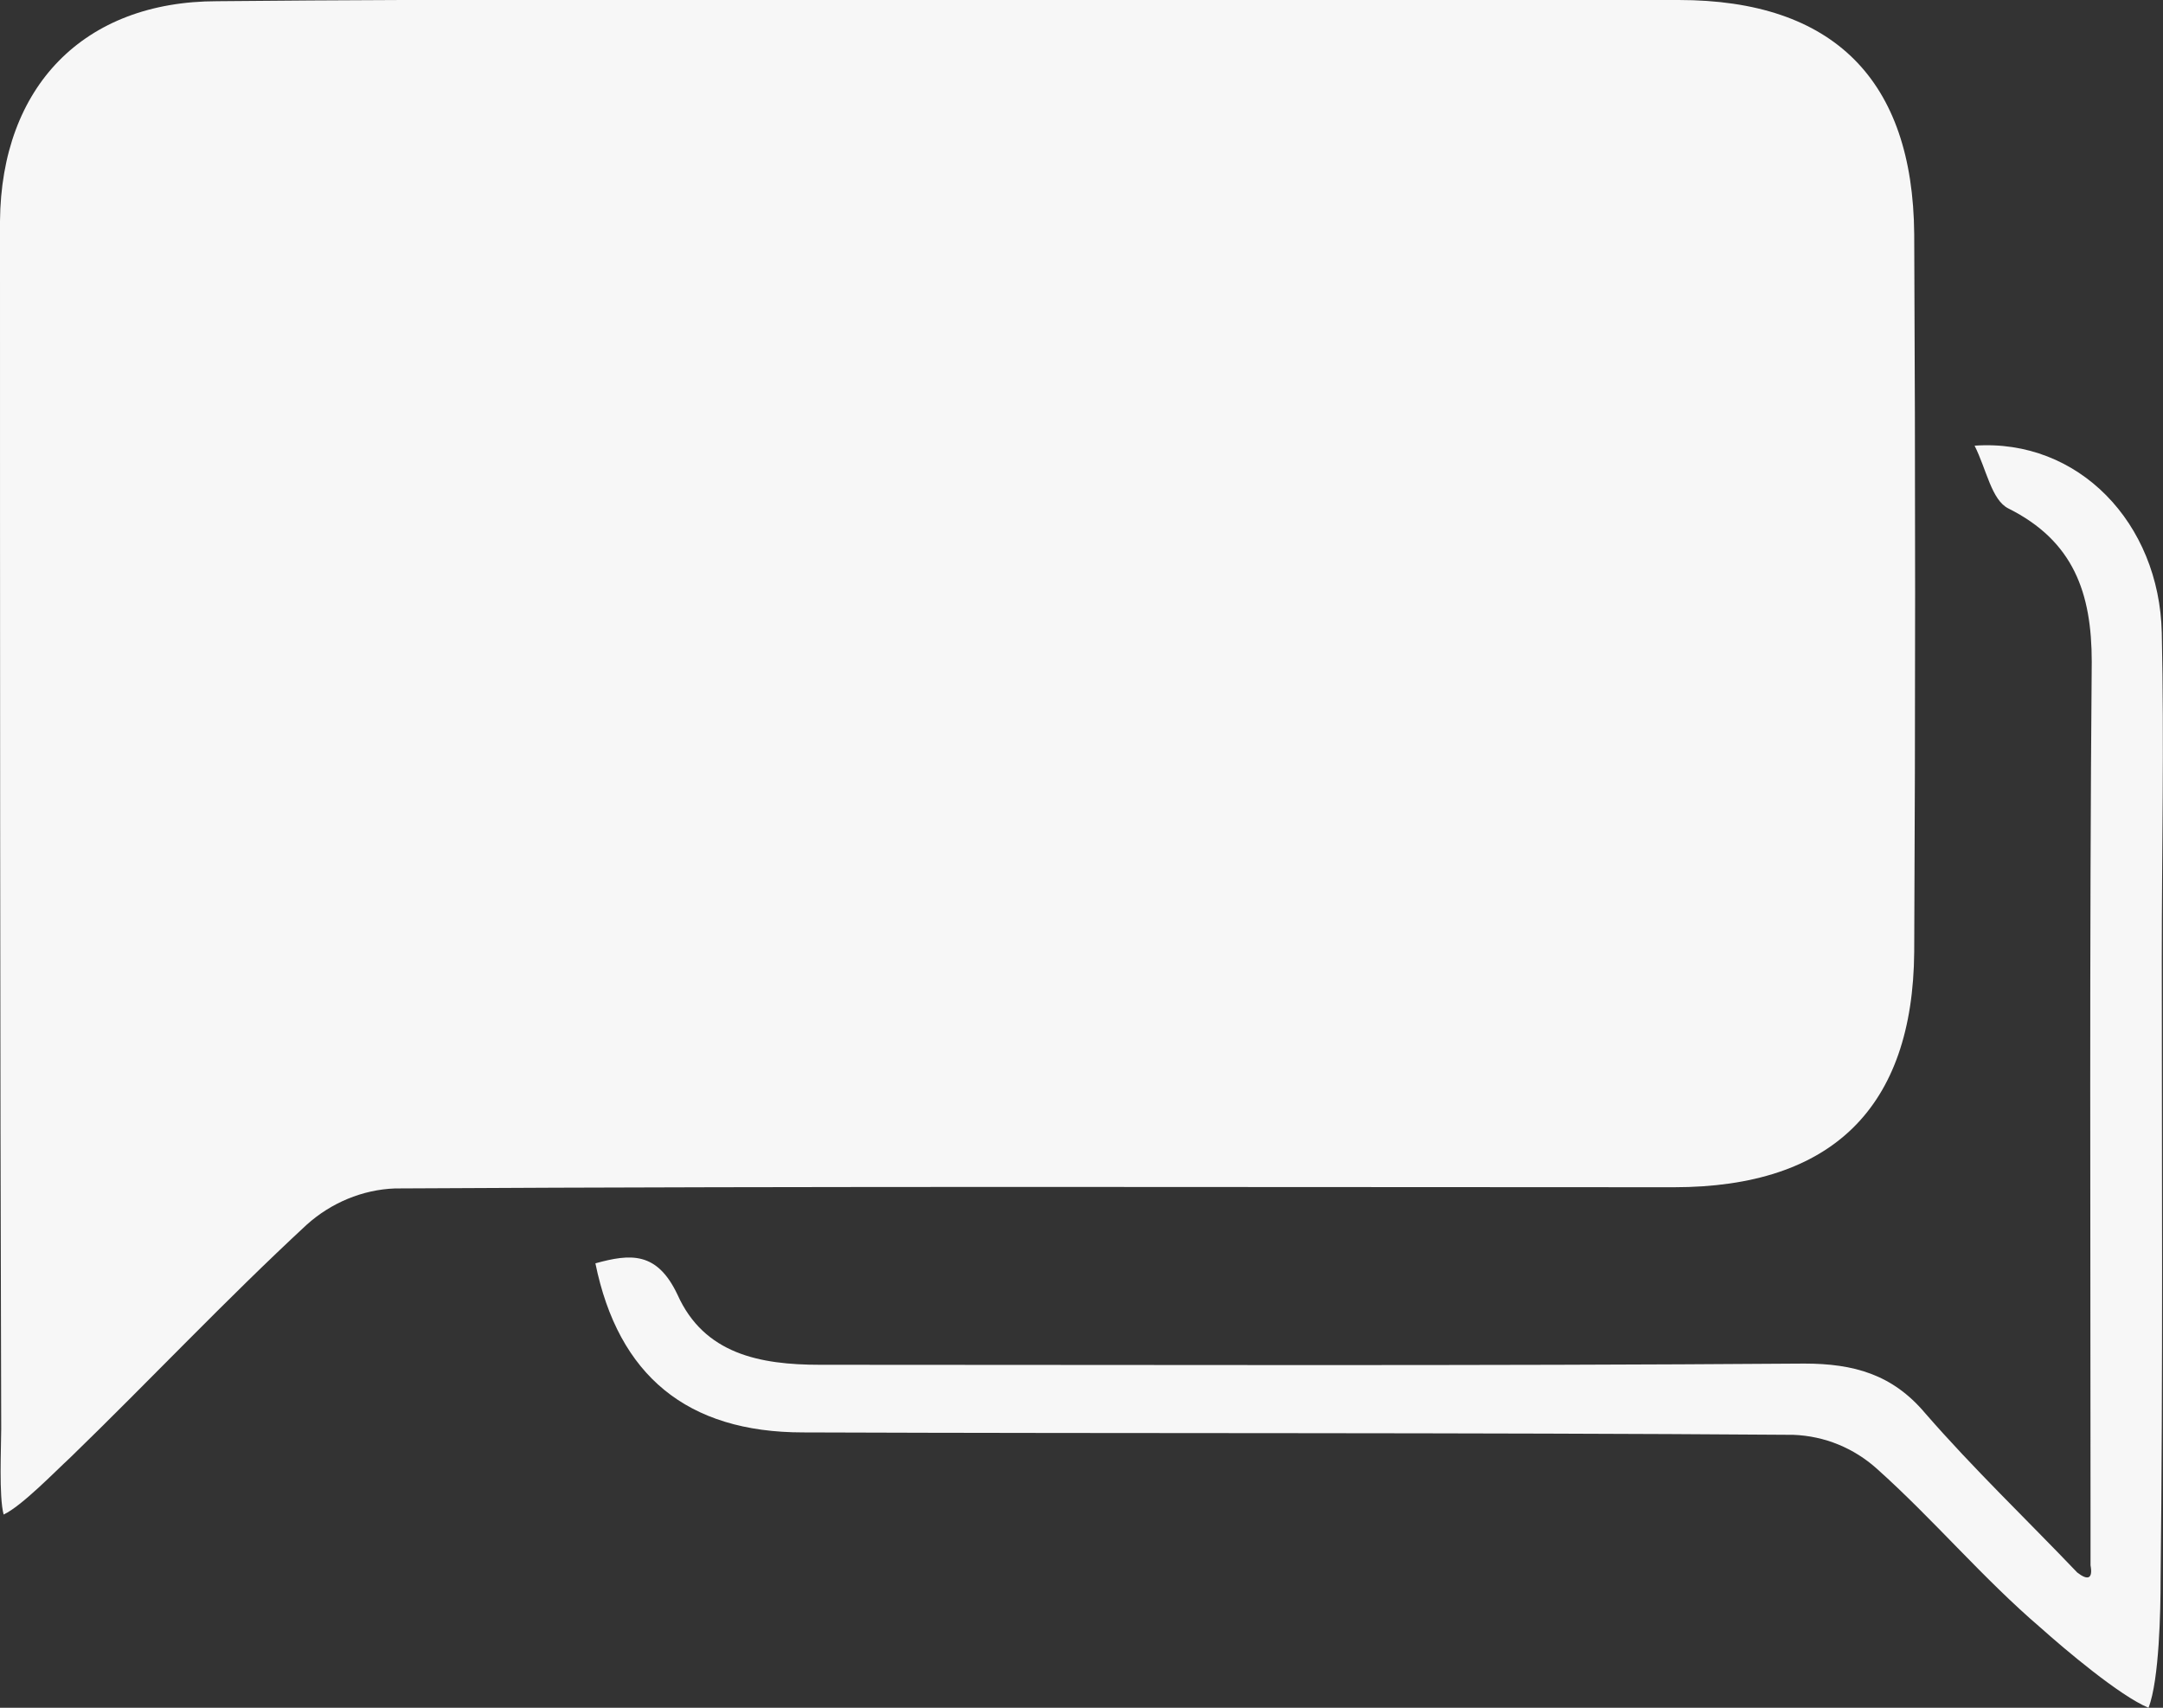
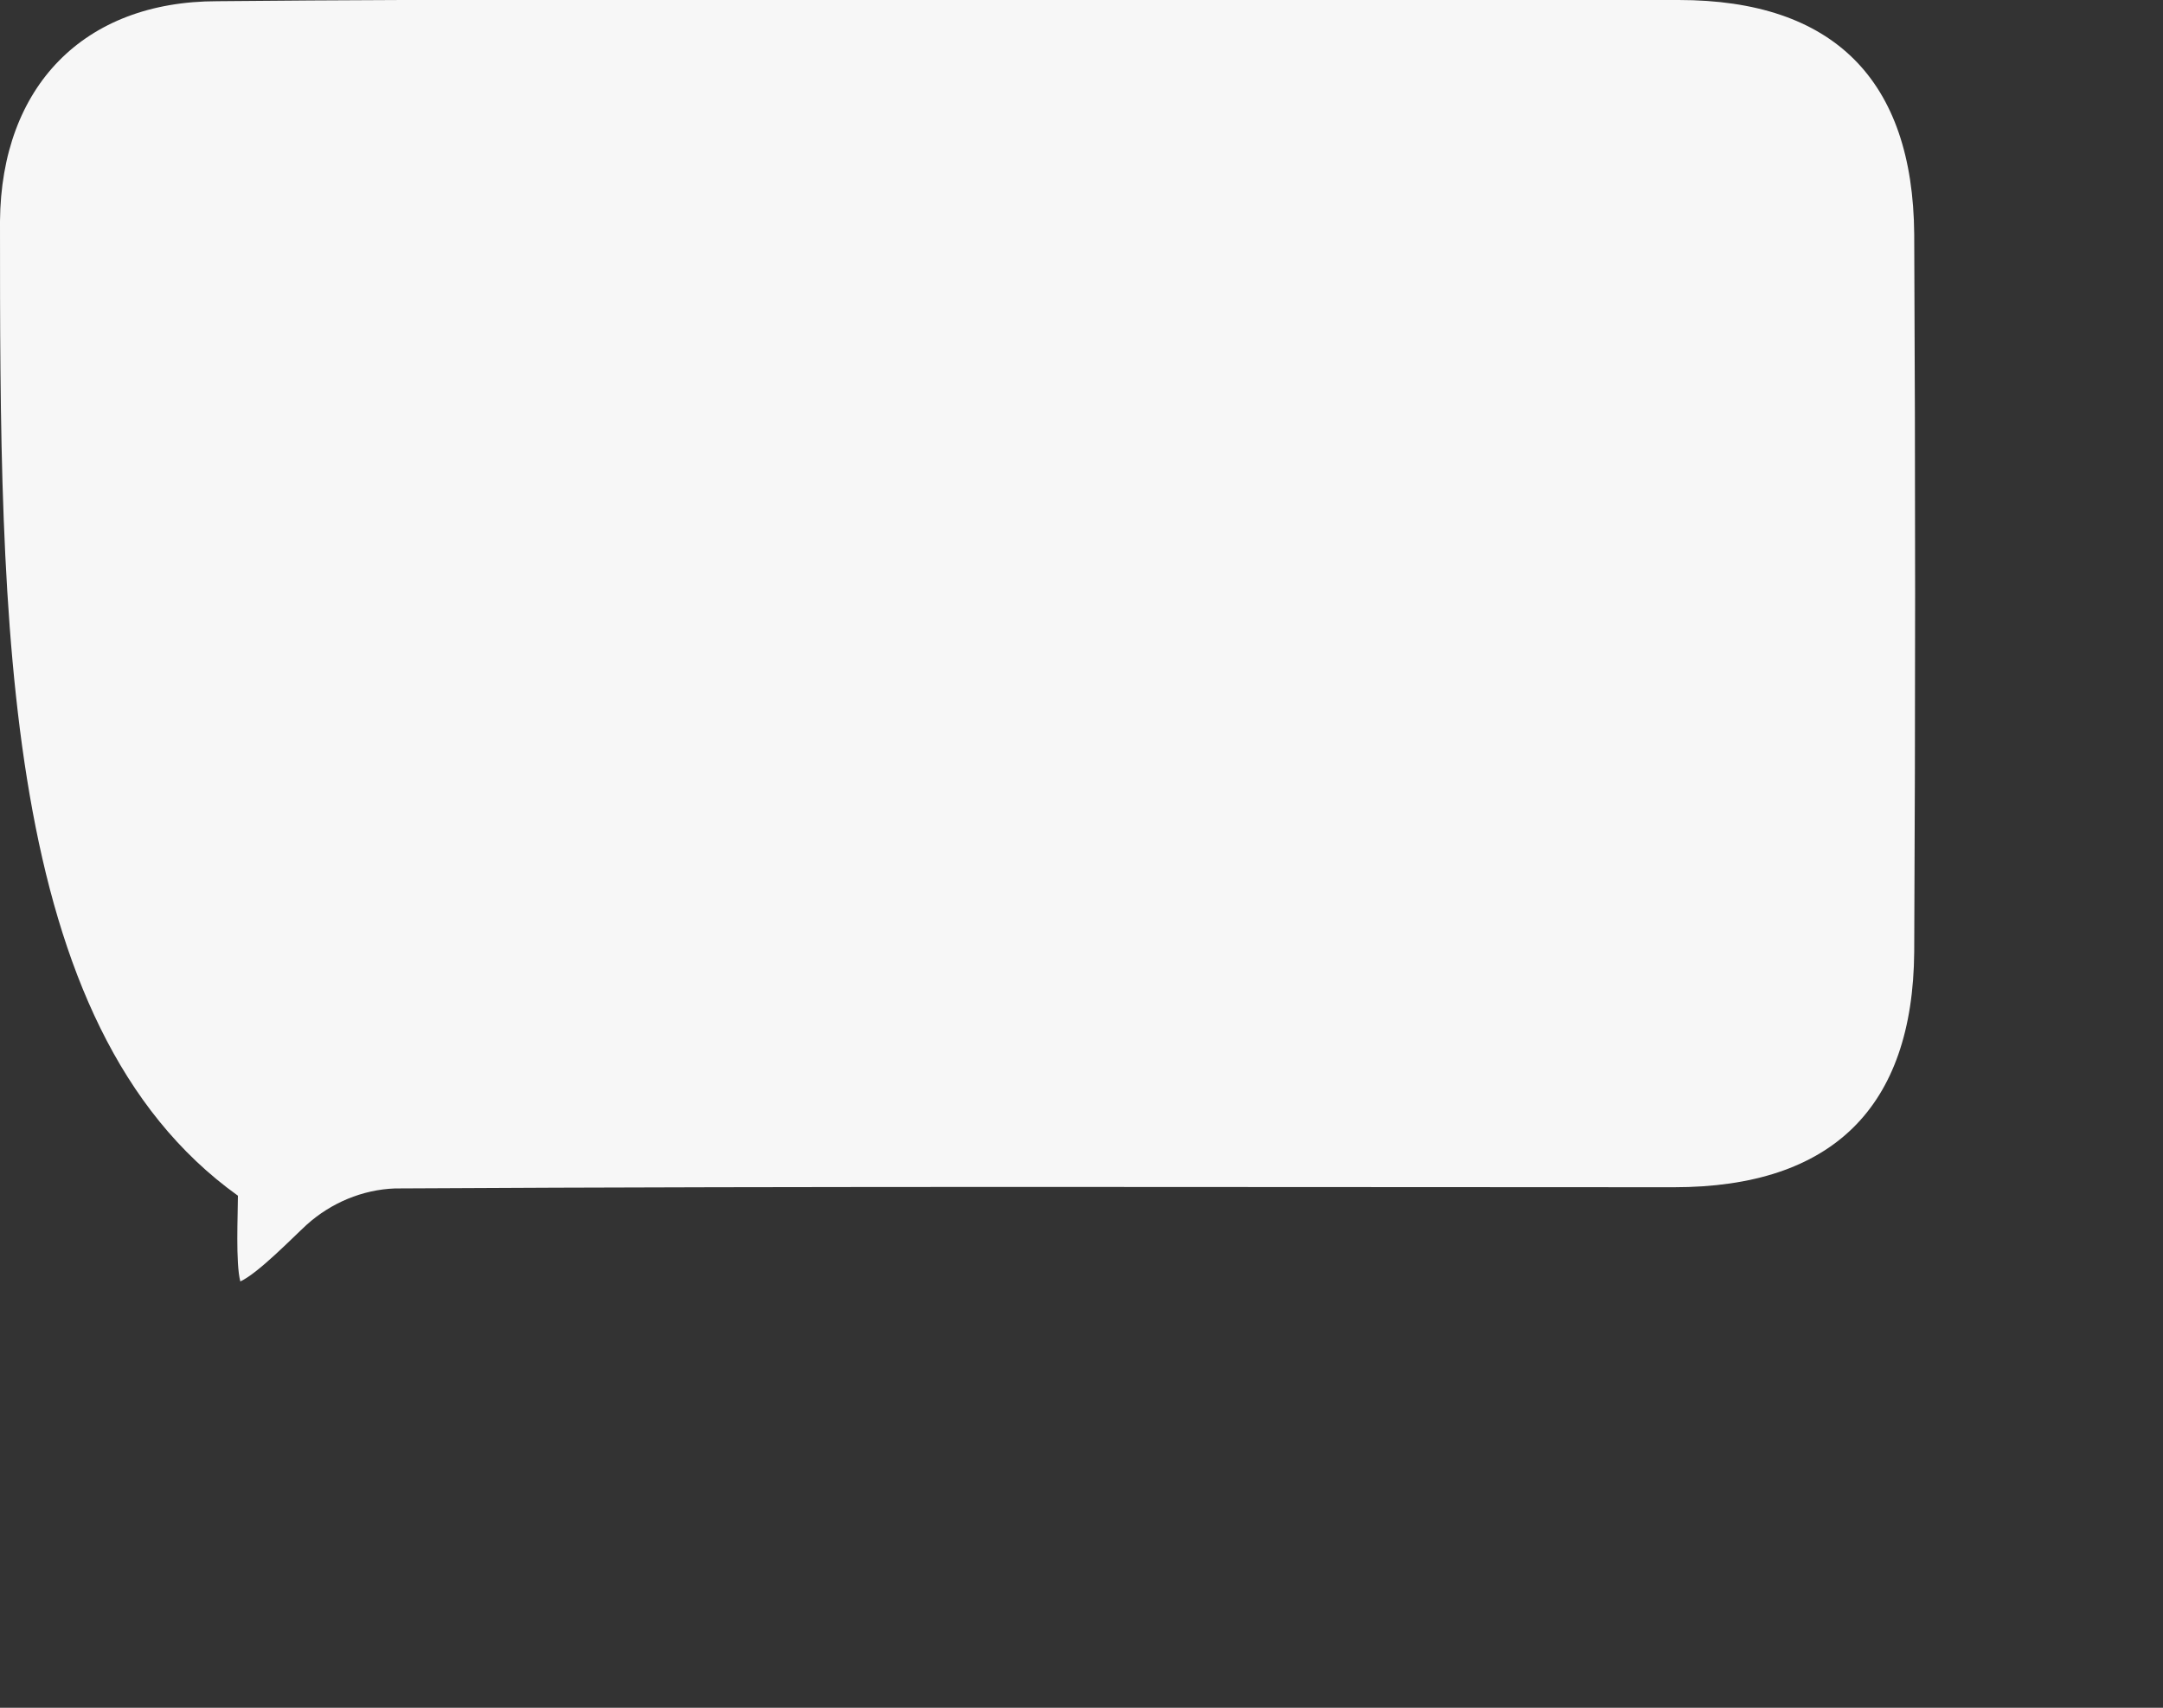
<svg xmlns="http://www.w3.org/2000/svg" version="1.1" id="Layer_1" x="0px" y="0px" viewBox="0 0 179.1 141.4" style="enable-background:new 0 0 179.1 141.4;" xml:space="preserve">
  <rect x="0" y="0" width="179.1" height="141.4" fill="#333333" stroke="none" />
  <style type="text/css">
	.st0{fill:#F7F7F7;}
</style>
  <title>Asset 1</title>
  <g id="Layer_2_1_">
    <g id="Layer_1-2">
-       <path class="st0" d="M79.5,0c19.8,0,39.6,0,59.5,0c12.8,0,19.4,6.6,19.5,19.4c0.1,19.8,0.1,39.6,0,59.4    c-0.1,12.9-6.8,19.5-19.9,19.5c-35.3,0-70.6-0.1-105.9,0.1c-2.7,0.1-5.3,1.2-7.3,3c-6.7,6.2-13,12.9-19.6,19.3    c-1.2,1.1-4,4-5.5,4.7c-0.4-1.5-0.2-5.6-0.2-7.1C0,84.9,0,51.6,0,18.3C0.1,7.2,6.9,0.1,18,0.1C38.5-0.1,59,0,79.5,0z" />
-       <path class="st0" d="M49.3,104.6c2.9-0.8,5.1-1,6.8,2.6c2.2,4.9,6.8,5.8,11.8,5.8c27.2,0,54.3,0.1,81.5-0.1c4.1,0,7.3,0.9,10,4.1    c4,4.6,8.4,8.8,12.6,13.2c0.9,0.7,1.3,0.5,1.1-0.6v-4.3c0-23.5-0.1-47,0.1-70.5c0-5.7-1.5-10-6.9-12.7c-1.4-0.7-1.8-3.2-2.8-5.2    c8.6-0.6,15.3,6.4,15.5,15.5s0,18,0,27c0,17.2,0.1,34.3-0.1,51.5c0,2.3-0.1,8.2-1,10.5c-2.4-1-7-4.9-8.9-6.6    c-4.8-4.1-8.9-9-13.6-13.2c-1.9-1.7-4.3-2.7-6.9-2.8c-27.3-0.2-54.6-0.1-82-0.2C56.9,118.6,51.2,113.9,49.3,104.6z" />
+       <path class="st0" d="M79.5,0c19.8,0,39.6,0,59.5,0c12.8,0,19.4,6.6,19.5,19.4c0.1,19.8,0.1,39.6,0,59.4    c-0.1,12.9-6.8,19.5-19.9,19.5c-35.3,0-70.6-0.1-105.9,0.1c-2.7,0.1-5.3,1.2-7.3,3c-1.2,1.1-4,4-5.5,4.7c-0.4-1.5-0.2-5.6-0.2-7.1C0,84.9,0,51.6,0,18.3C0.1,7.2,6.9,0.1,18,0.1C38.5-0.1,59,0,79.5,0z" />
    </g>
  </g>
</svg>